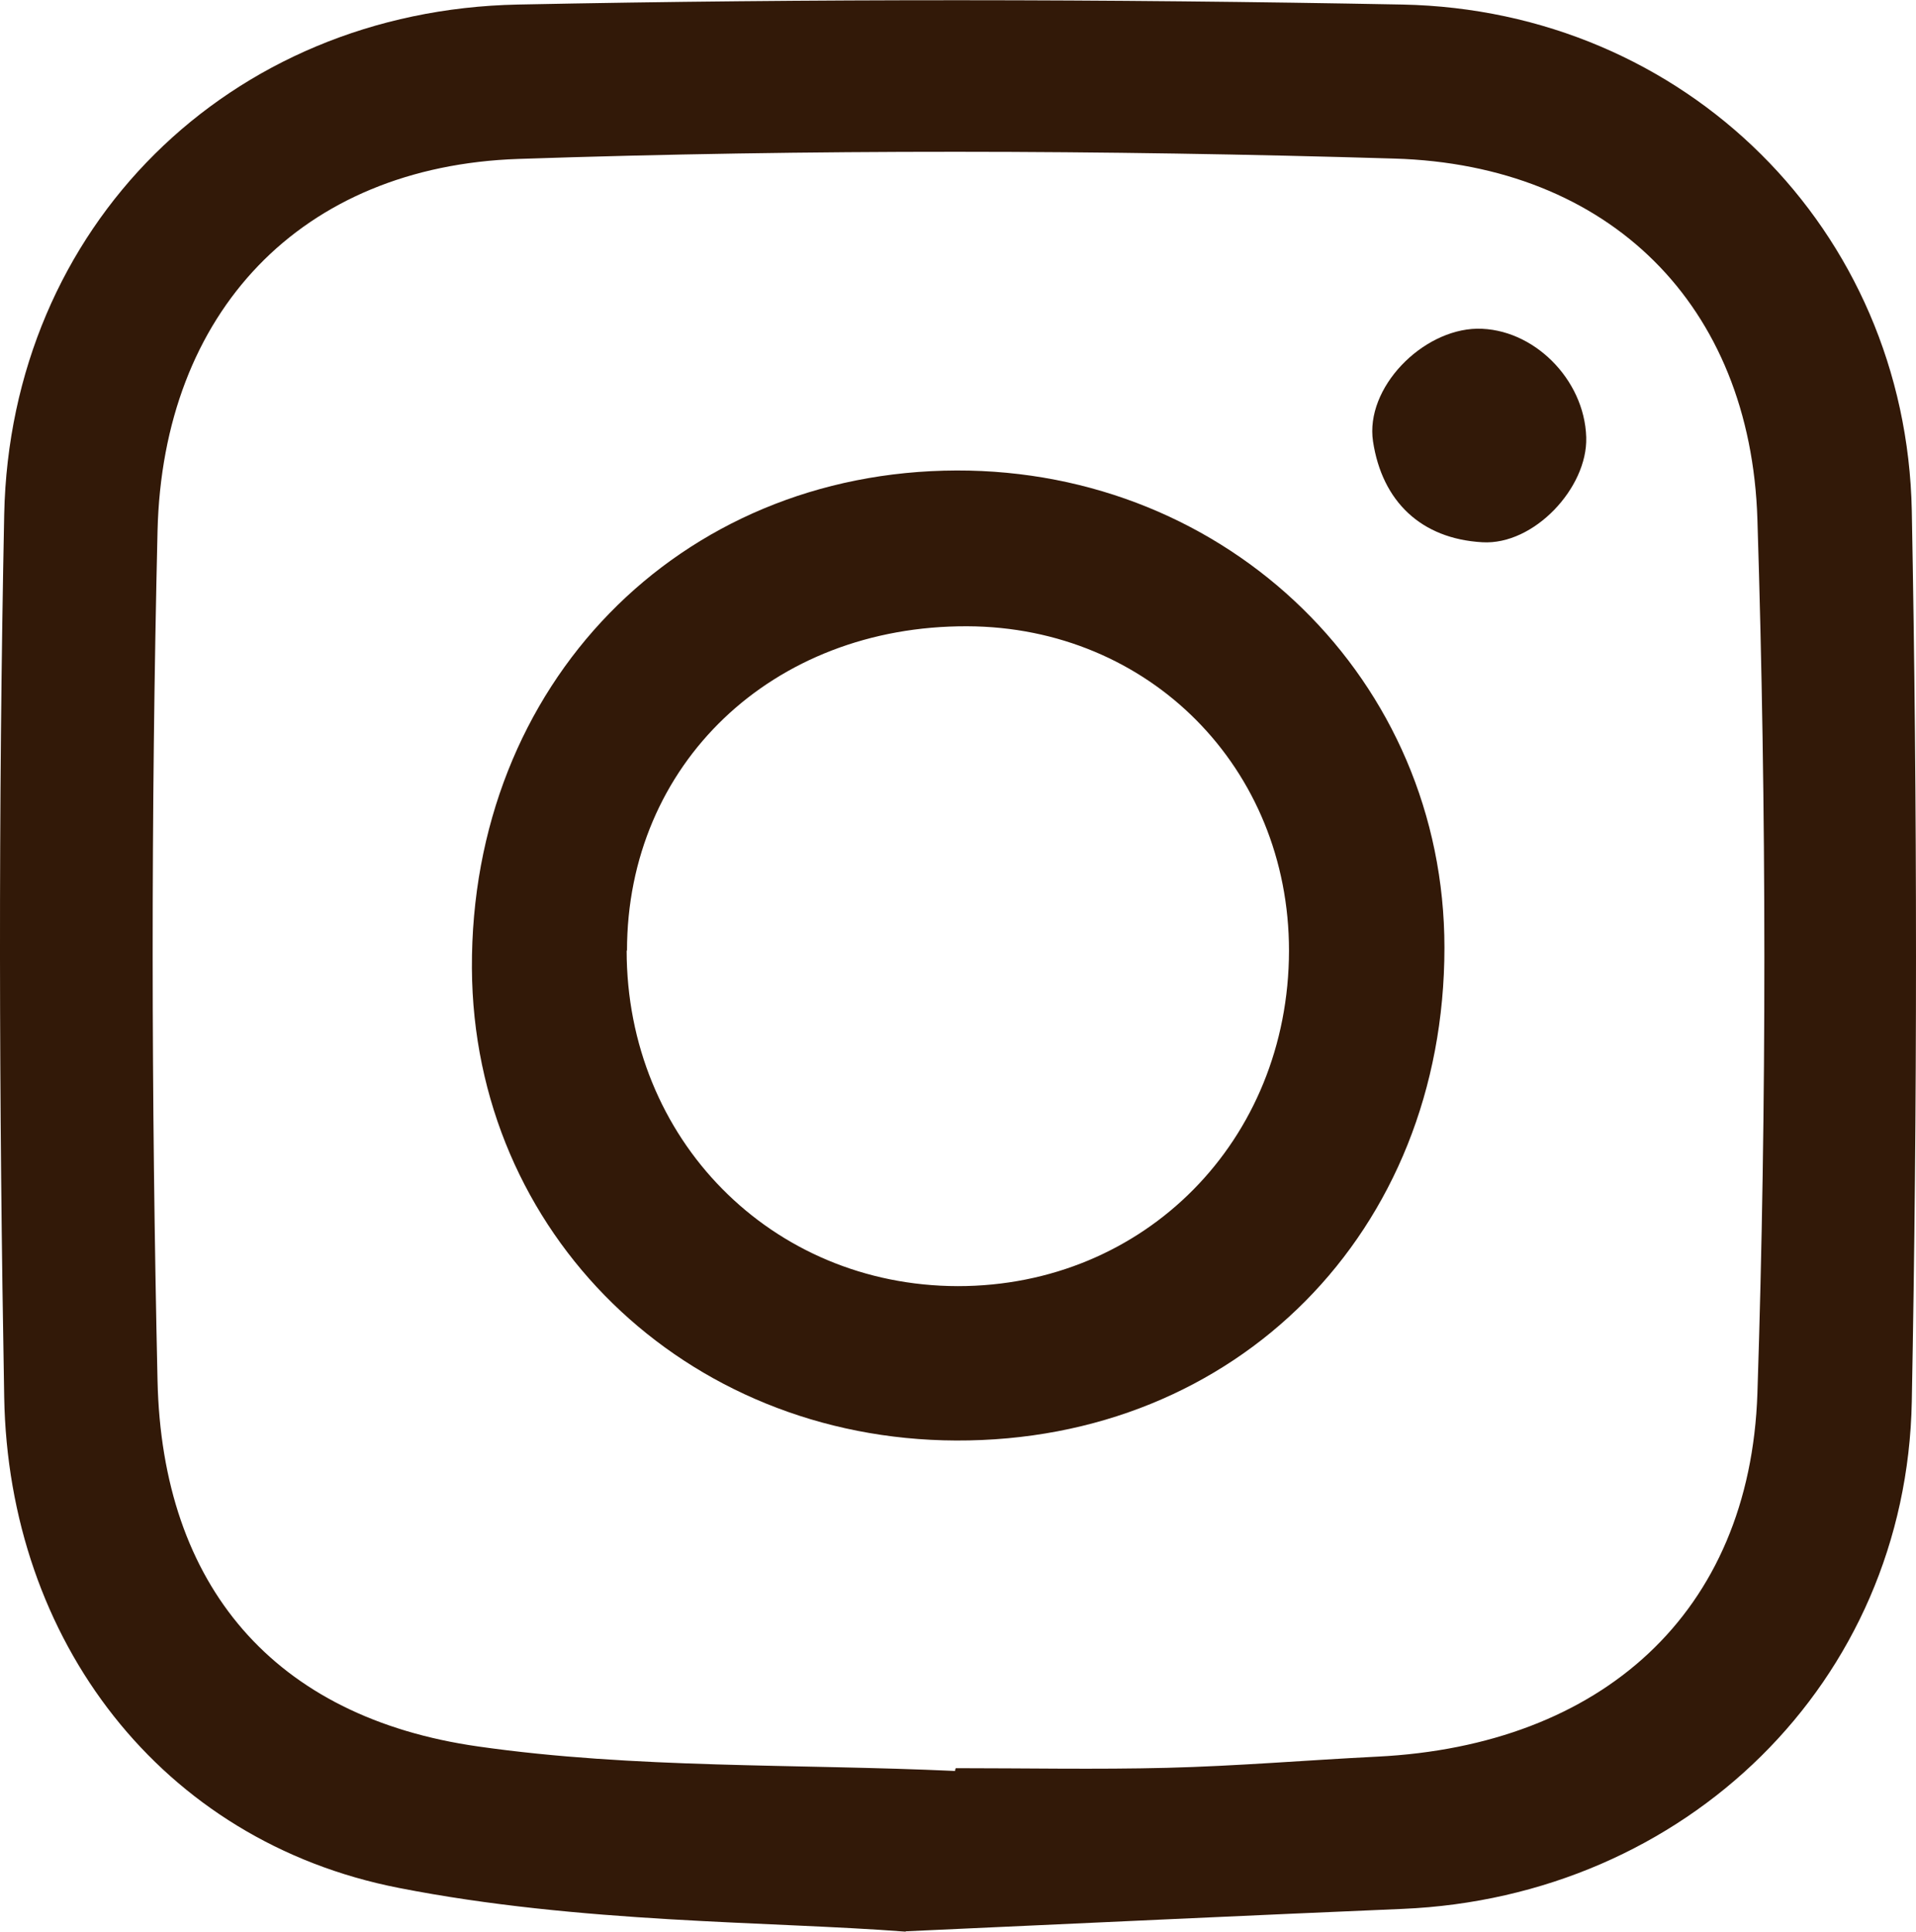
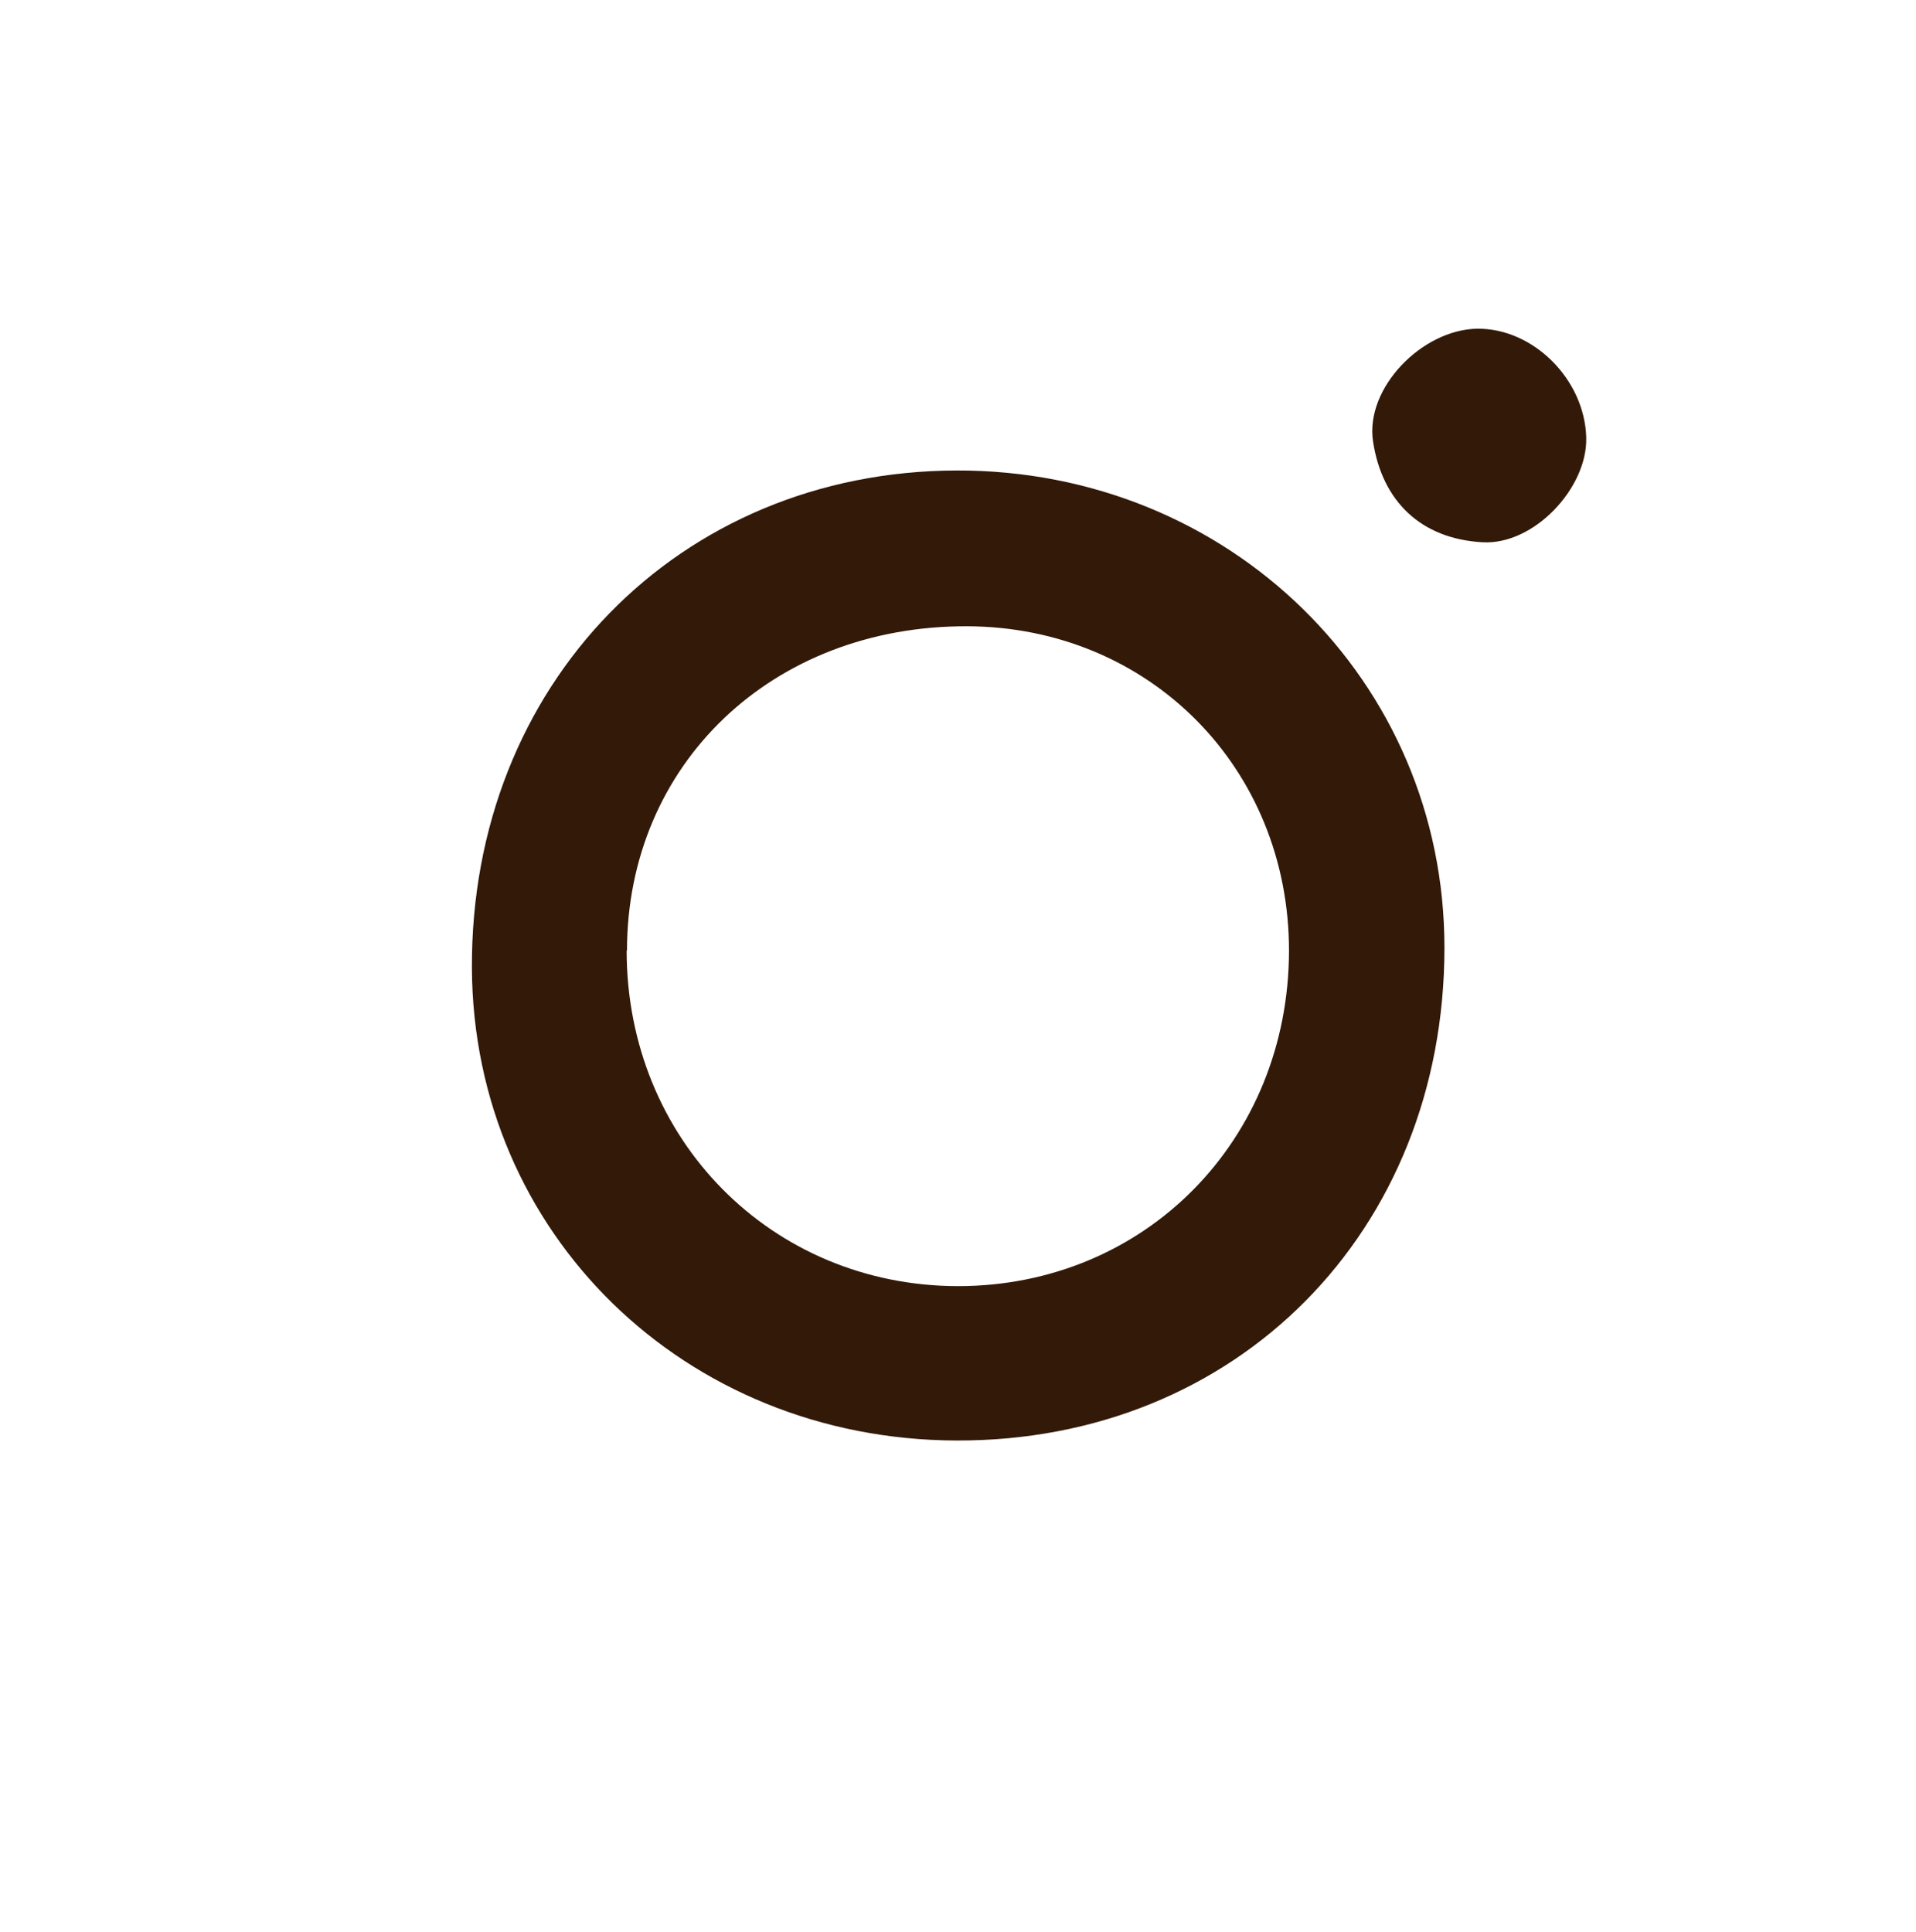
<svg xmlns="http://www.w3.org/2000/svg" id="_レイヤー_2" viewBox="0 0 54.73 55.18">
  <defs>
    <style>.cls-1{fill:#321908;}</style>
  </defs>
  <g id="_レイヤー_1-2">
-     <path class="cls-1" d="M25.87,55.18c-3.89-.3-9.29-.23-14.48-1.25C4.59,52.6.24,46.85.12,39.91-.03,31.51-.05,23.1.12,14.7.29,6.49,6.53.3,14.79.13c8.42-.17,16.85-.16,25.27,0,8.08.16,14.39,6.43,14.55,14.46.16,8.48.16,16.97,0,25.44-.15,8.03-6.47,14.16-14.55,14.5-4.25.18-8.5.38-14.19.64M27.28,50.58s.01-.05.02-.07c2.01,0,4.02.04,6.03-.01,2.01-.05,4.01-.22,6.02-.32,6.39-.32,10.64-4.09,10.85-10.38.27-8.31.26-16.65,0-24.96-.19-6.13-4.23-10.13-10.37-10.31-8.33-.25-16.69-.27-25.02.01-6.22.21-10.16,4.38-10.31,10.63-.19,8.09-.18,16.18,0,24.27.13,5.86,3.32,9.62,9.16,10.45,4.48.64,9.08.49,13.63.7" />
    <path class="cls-1" d="M27.32,13.44c7.78-.02,13.94,6,13.94,13.63,0,8.12-5.94,14.11-13.95,14.08-7.76-.03-13.79-5.92-13.83-13.49-.04-8.1,5.9-14.2,13.85-14.22M17.9,27.15c0,5.39,4.13,9.58,9.46,9.59,5.34,0,9.45-4.16,9.46-9.58,0-5.22-3.99-9.25-9.19-9.27-5.57-.02-9.72,3.94-9.72,9.27" />
    <path class="cls-1" d="M45.31,12.5c.04,1.43-1.49,3.08-2.97,2.99-1.75-.1-2.86-1.17-3.12-2.88-.23-1.53,1.4-3.19,2.97-3.22,1.6-.02,3.07,1.44,3.12,3.1" />
  </g>
</svg>